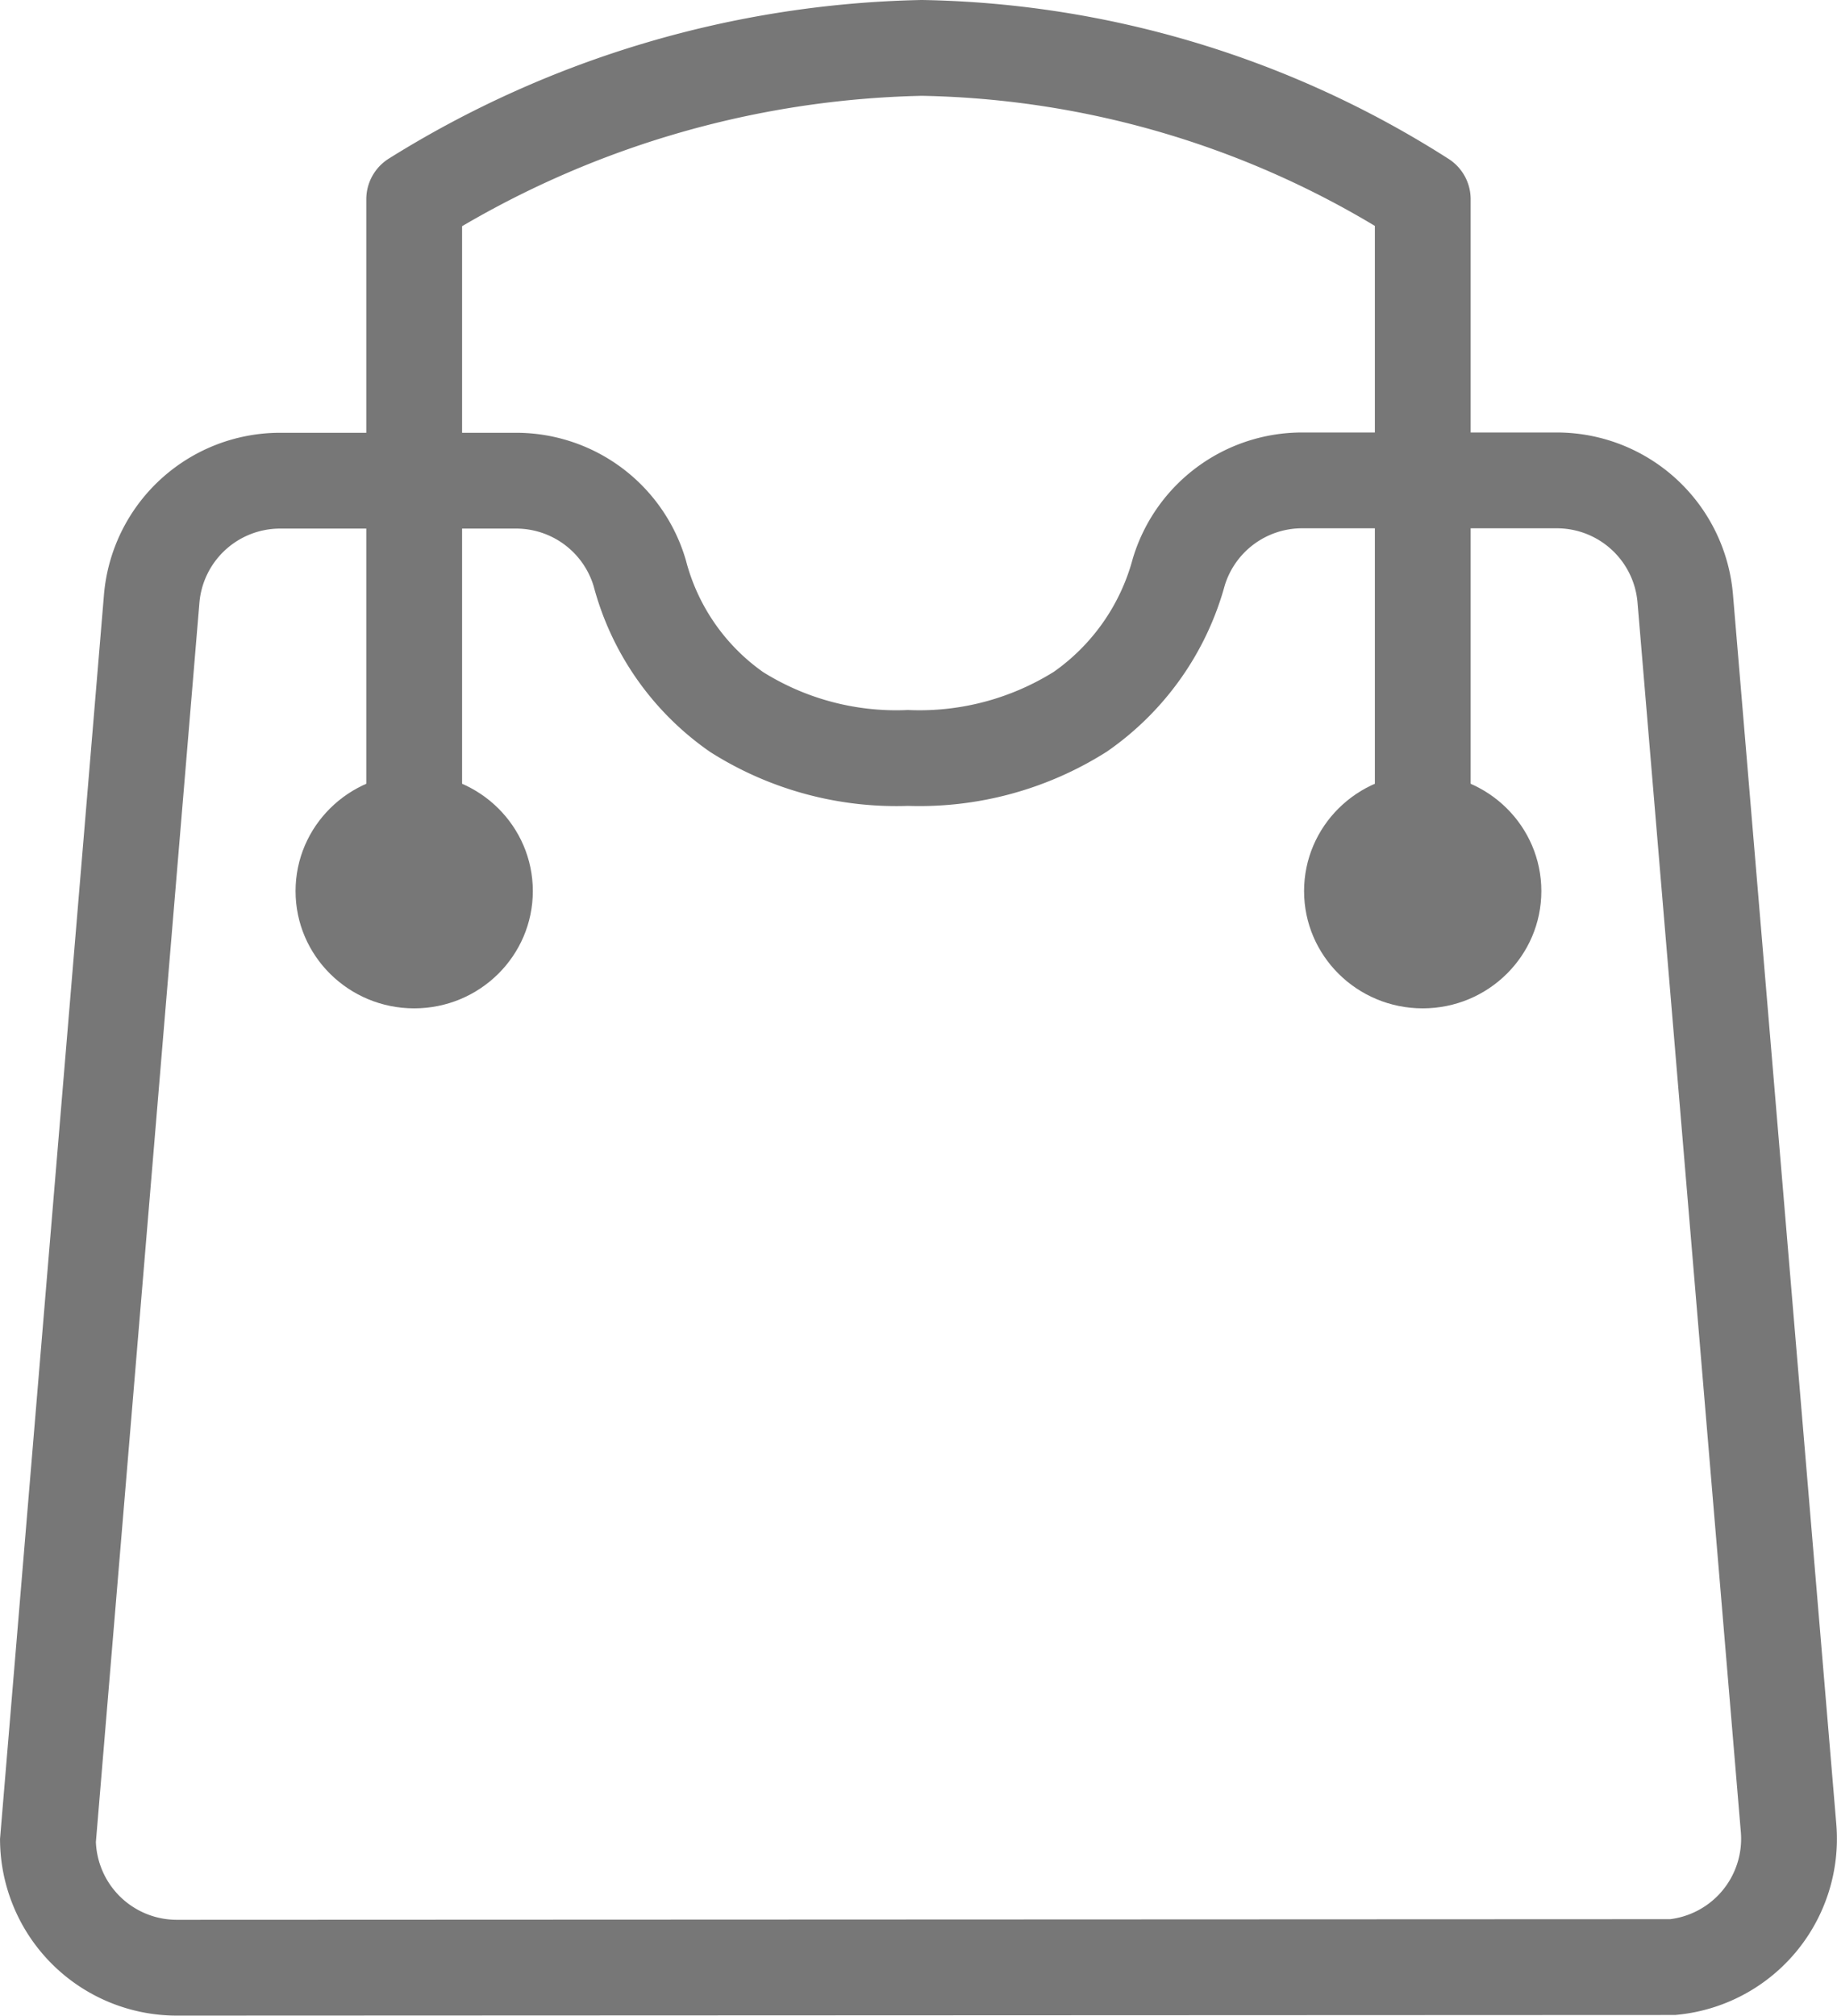
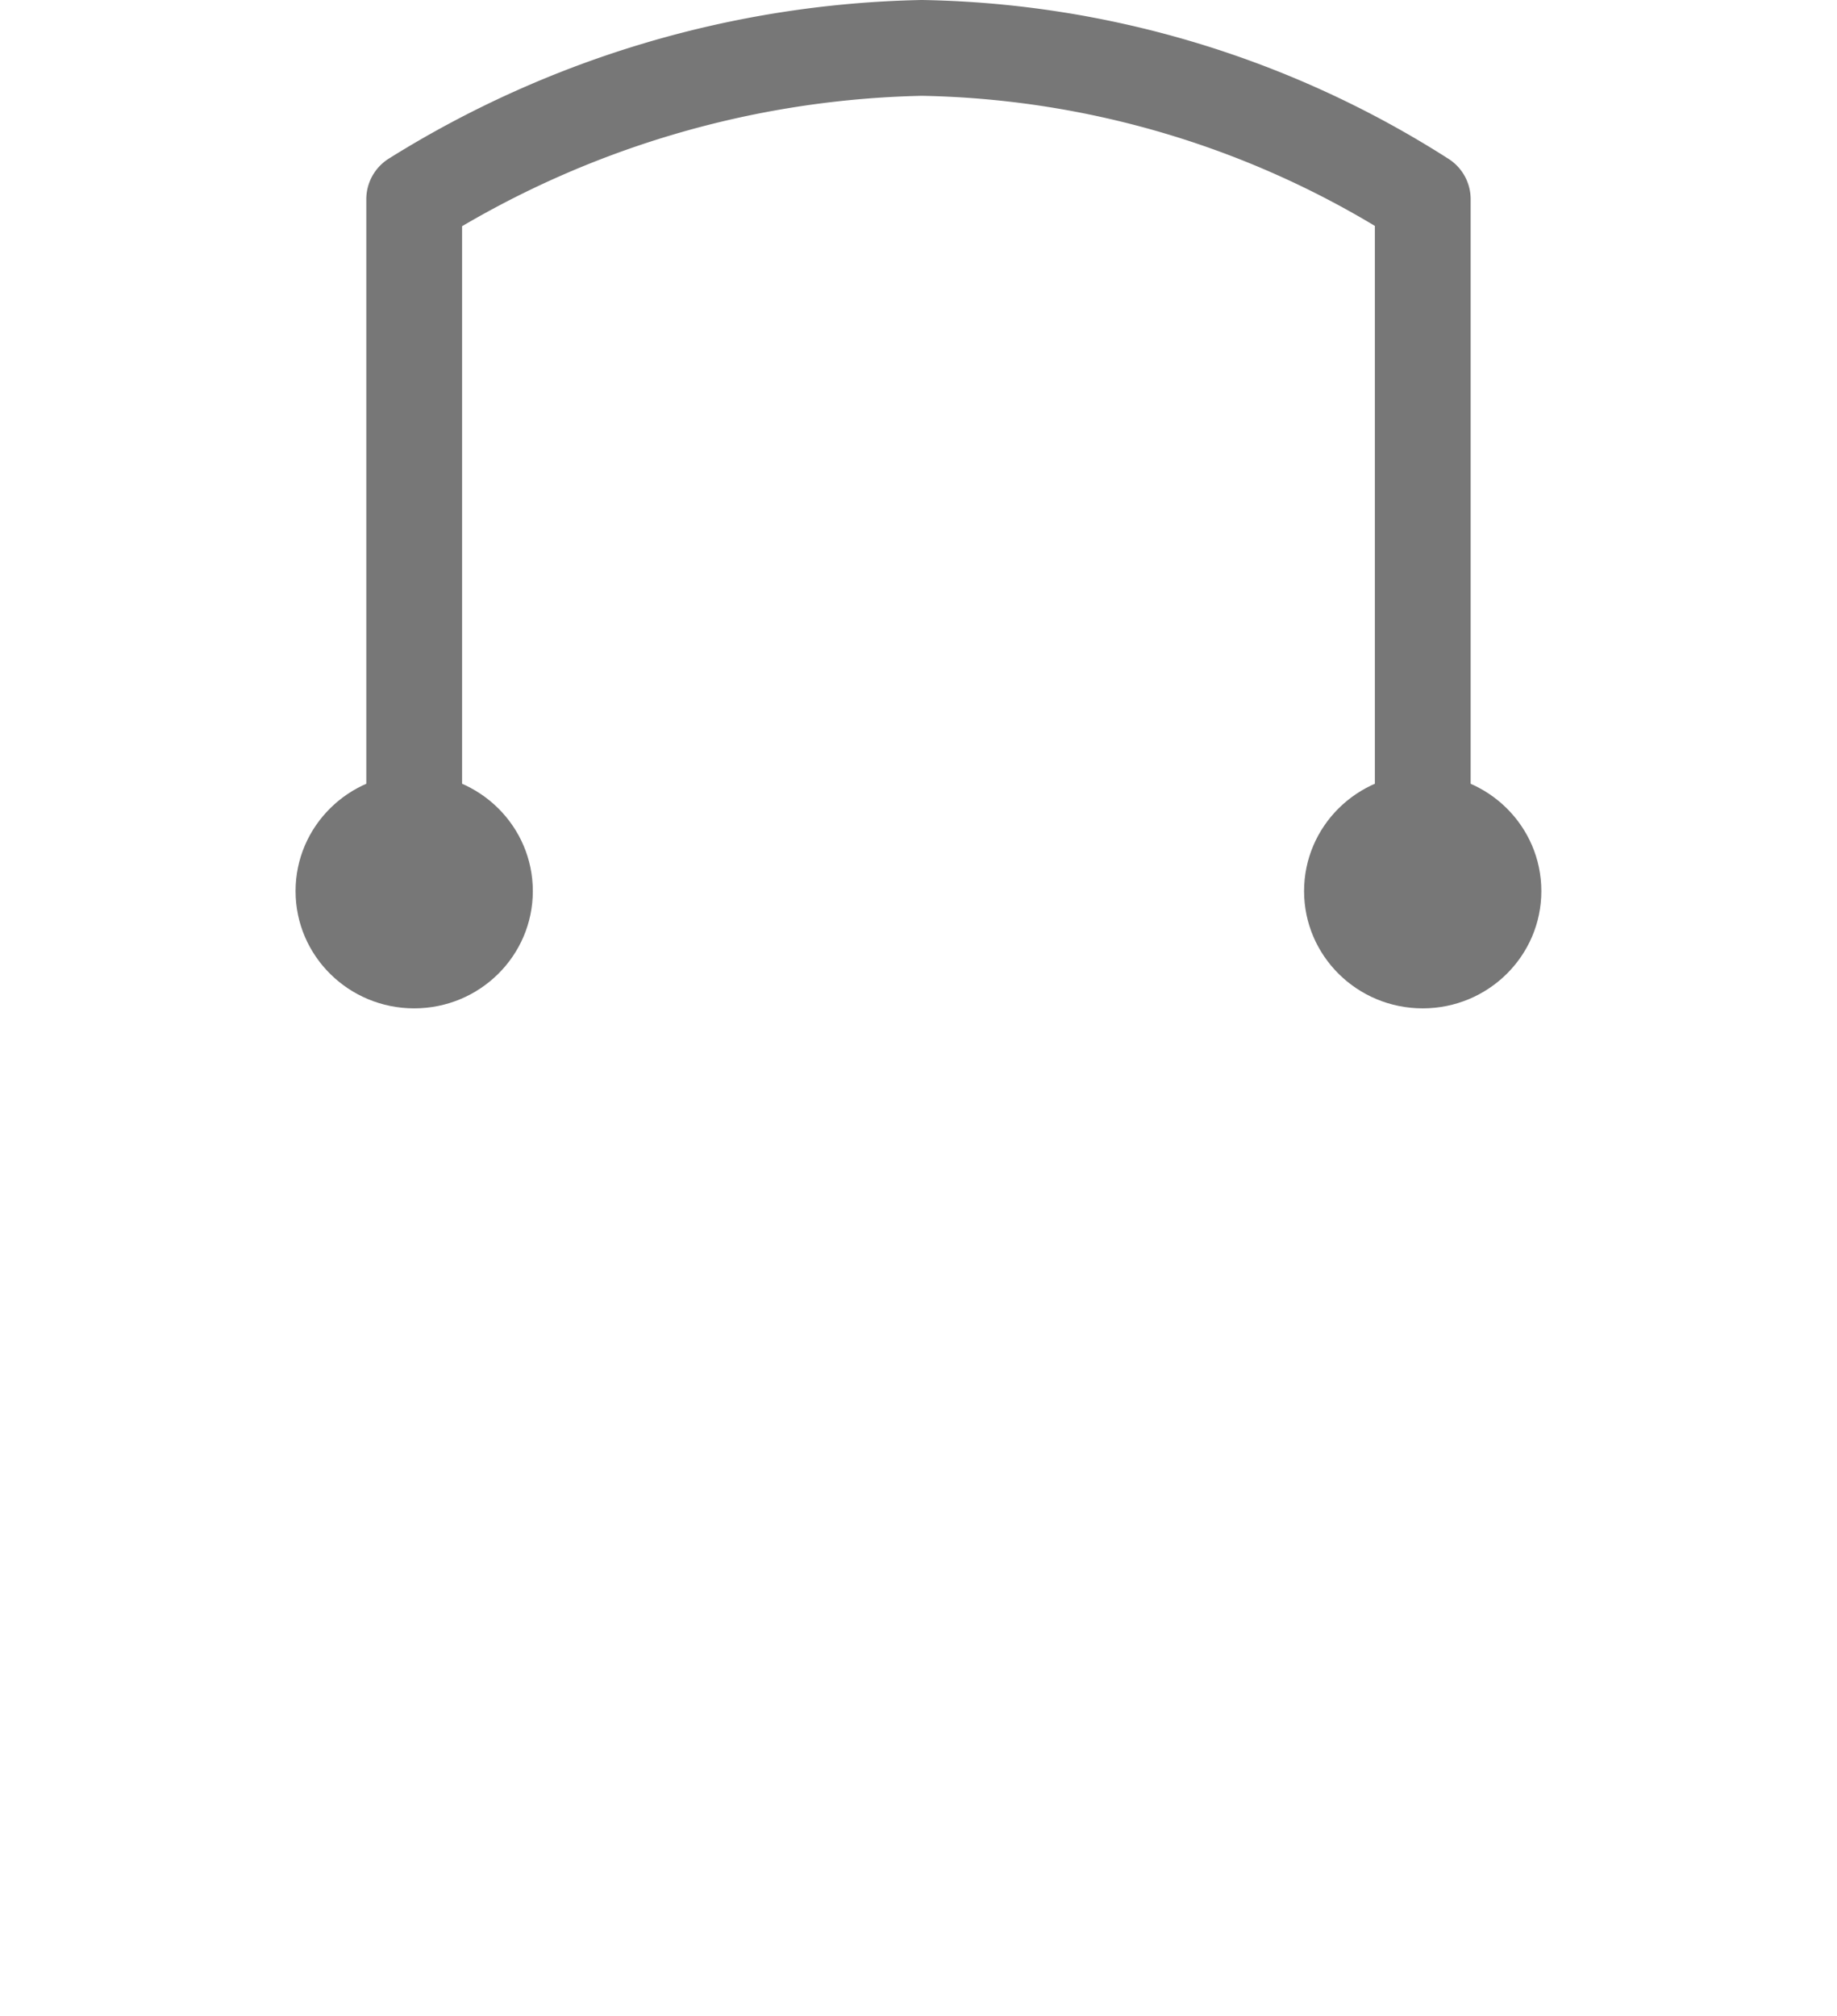
<svg xmlns="http://www.w3.org/2000/svg" width="38.355" height="42.078" viewBox="0 0 38.355 42.078">
  <g id="Symbols" transform="translate(-0.323)">
    <g id="tabbar_cs" transform="translate(-458 -123)">
      <g id="Group-53" transform="translate(458 124)">
-         <path id="Rectangle" d="M11.1,9.034a2.691,2.691,0,0,1,2.58,1.929,5.117,5.117,0,0,0,2.023,2.9,6.246,6.246,0,0,0,3.578.959,6.3,6.3,0,0,0,3.6-.966,5.219,5.219,0,0,0,2.055-2.92,2.69,2.69,0,0,1,2.575-1.908h5.313A2.691,2.691,0,0,1,35.51,11.5l2.157,25.662a2.691,2.691,0,0,1-2.418,2.9l-31.234.013a2.691,2.691,0,0,1-2.691-2.653L3.49,11.5A2.691,2.691,0,0,1,6.172,9.034Z" fill="none" stroke="#777" stroke-width="2" fill-rule="evenodd" />
        <ellipse id="Oval" cx="2.477" cy="2.448" rx="2.477" ry="2.448" transform="translate(6.494 15.153)" fill="#777" />
        <ellipse id="Oval-Copy-6" cx="2.477" cy="2.448" rx="2.477" ry="2.448" transform="translate(27.551 15.153)" fill="#777" />
        <path id="Path-24" d="M8.971,16.6V3.159A20.788,20.788,0,0,1,19.571,0,20.061,20.061,0,0,1,30.029,3.159V16.6" fill="none" stroke="#777" stroke-linejoin="round" stroke-width="2" fill-rule="evenodd" />
      </g>
    </g>
  </g>
</svg>